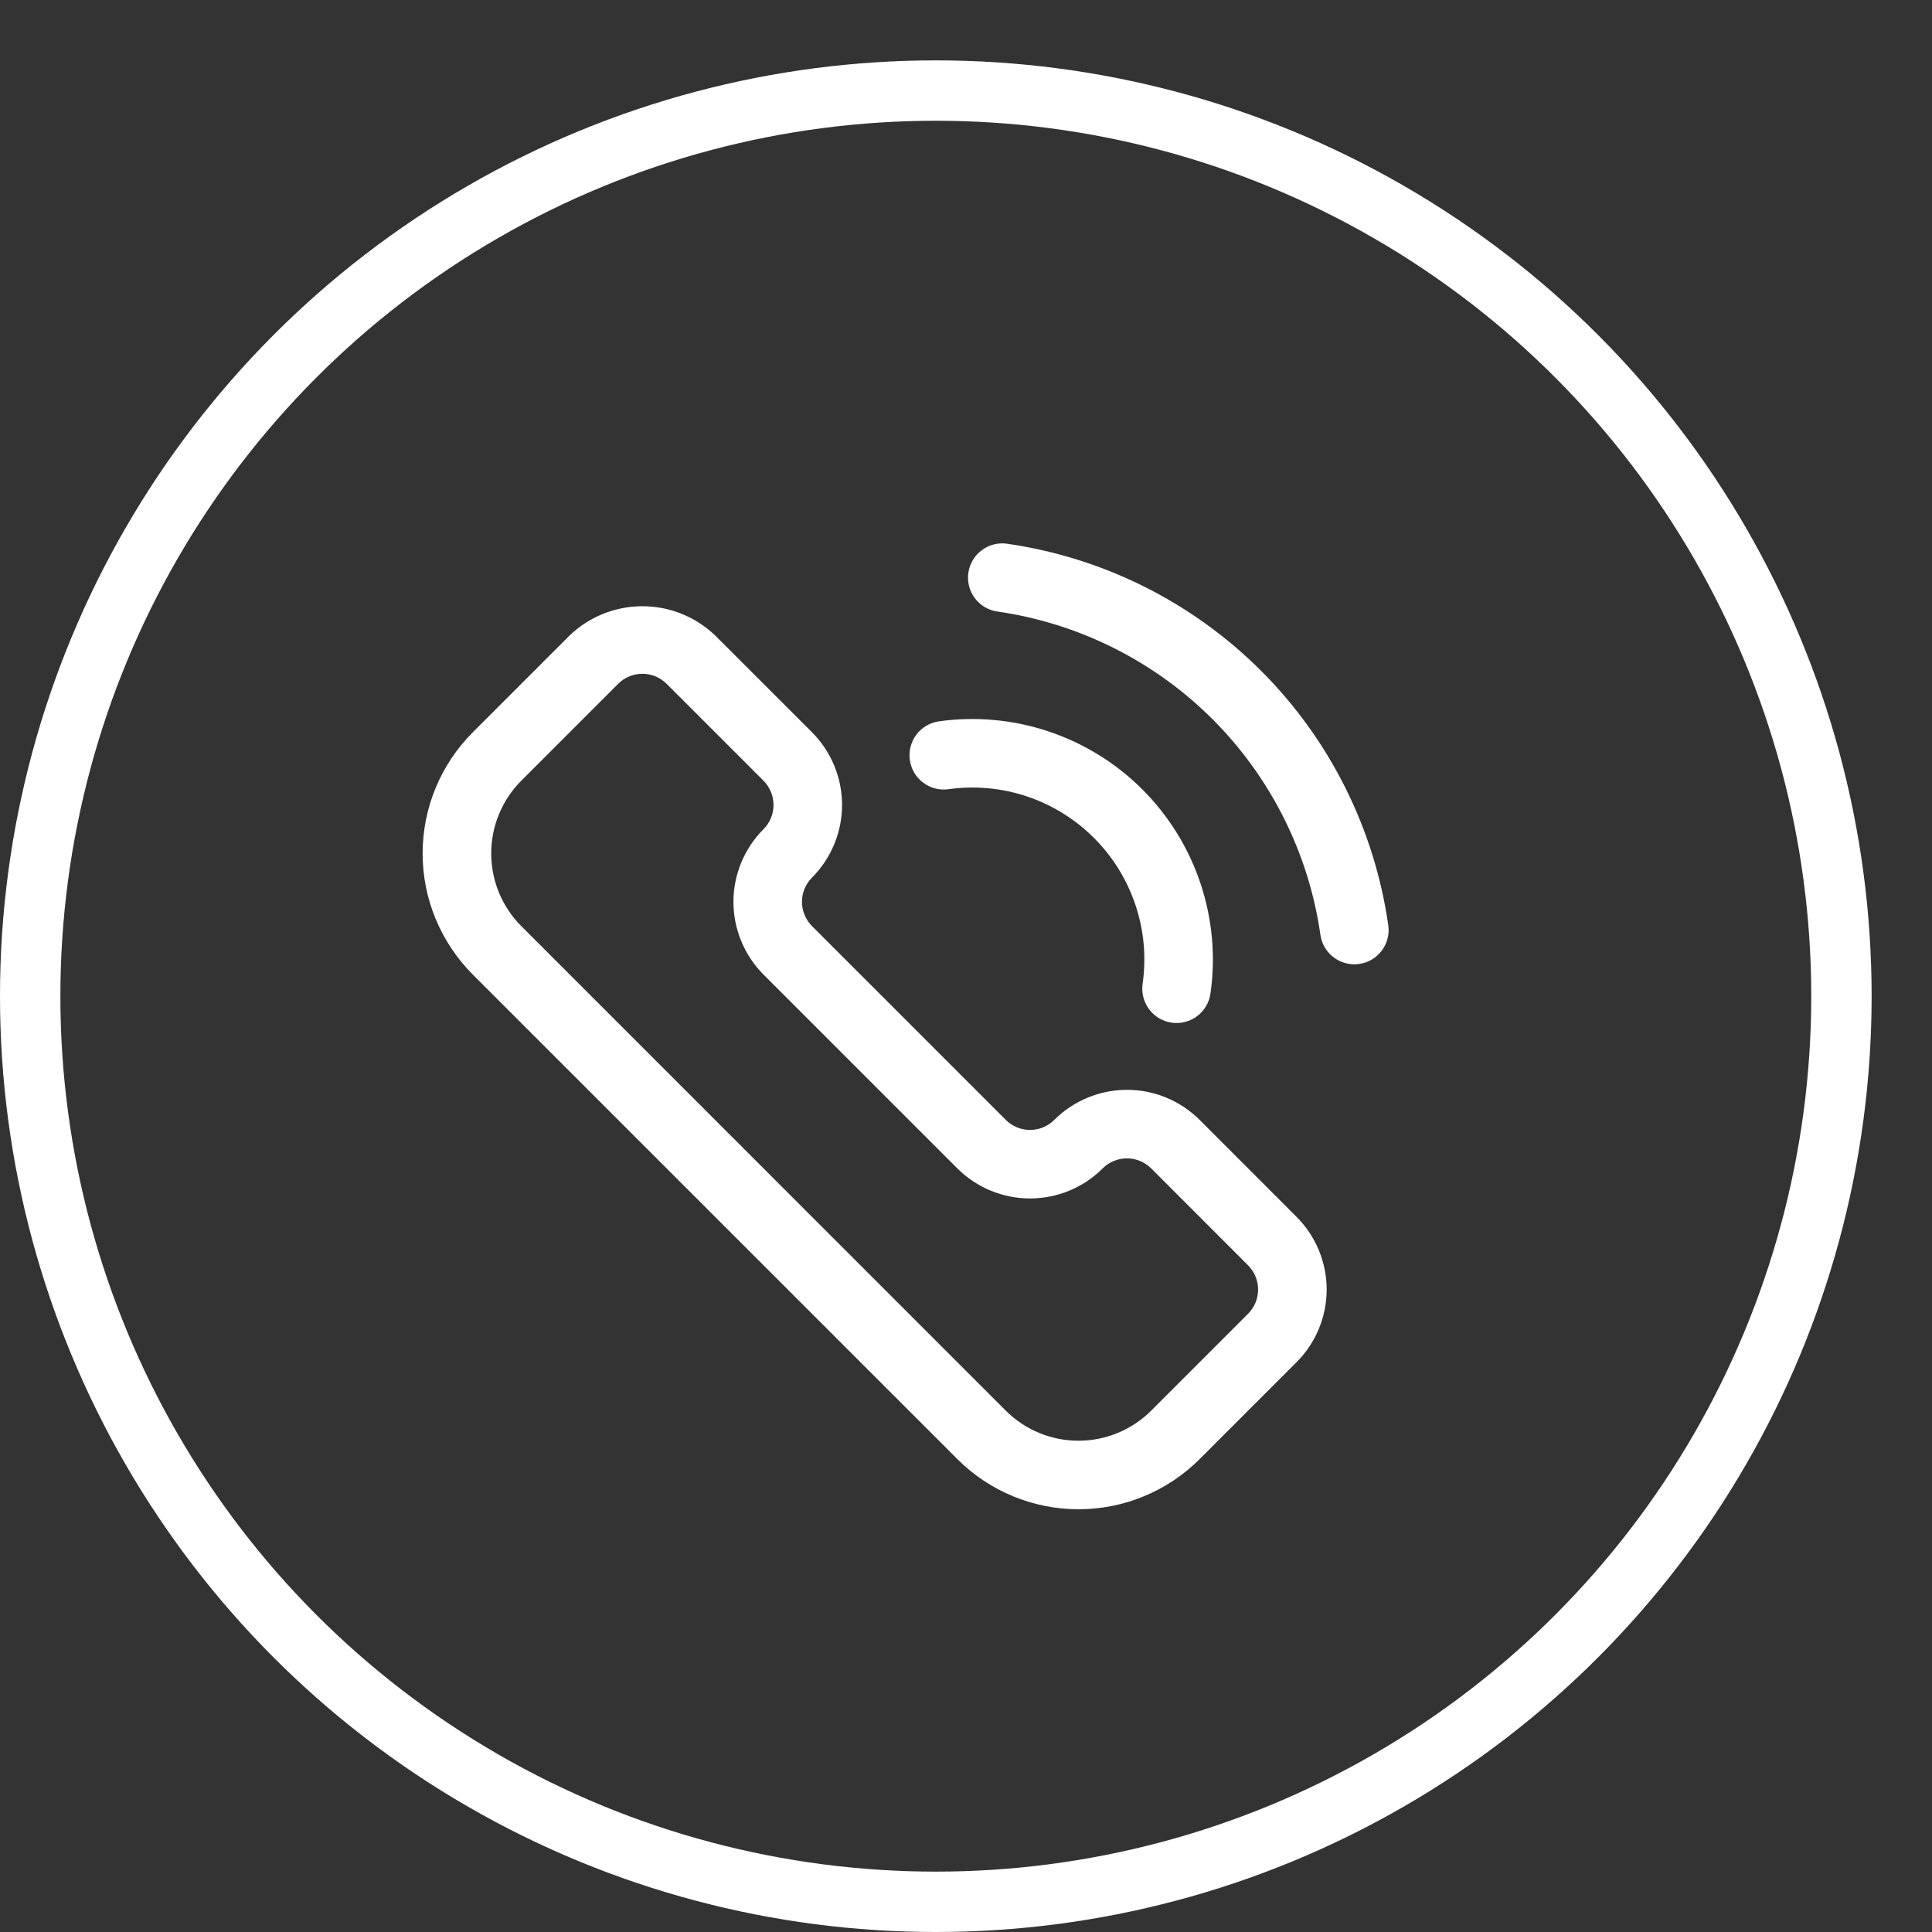
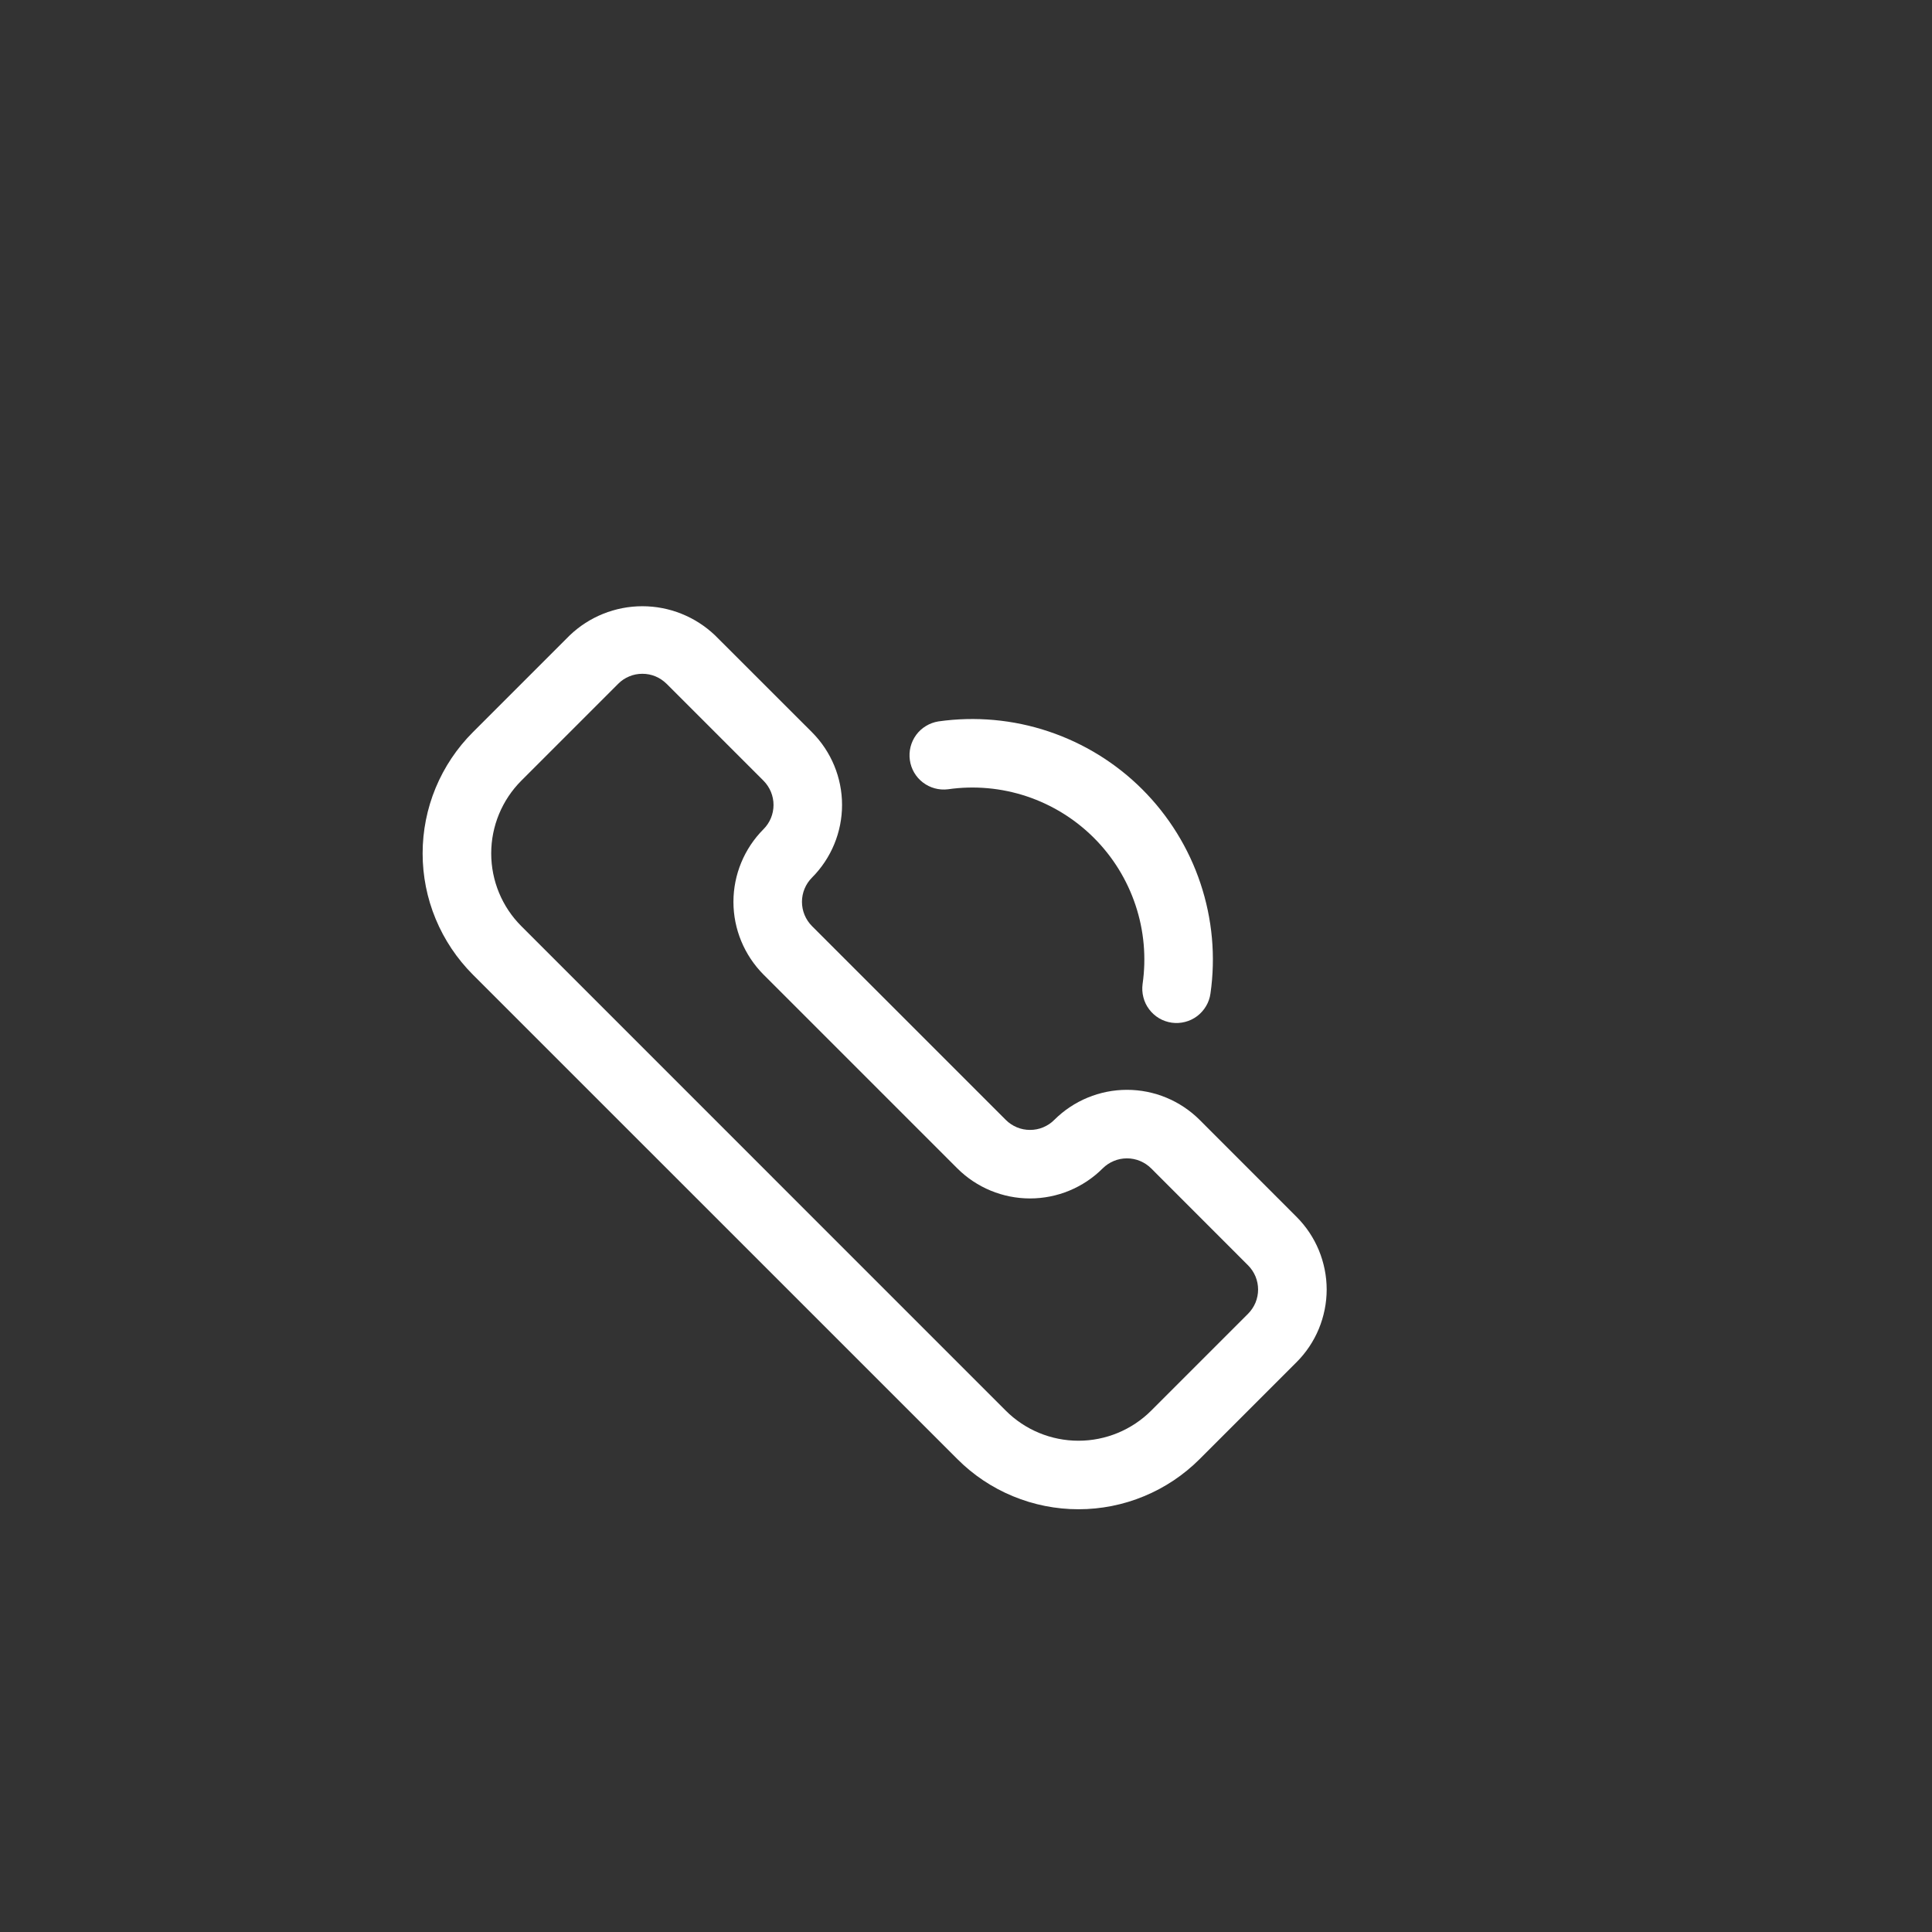
<svg xmlns="http://www.w3.org/2000/svg" width="32" height="32" viewBox="0 0 32 32" fill="none">
  <rect x="0" y="0" width="32" height="32" fill="#333333" stroke="none" />
  <path d="M9.436 10.524L7.831 12.129C7.568 12.392 7.359 12.705 7.216 13.049C7.073 13.394 7 13.763 7 14.135C7 14.508 7.073 14.877 7.216 15.221C7.359 15.566 7.568 15.878 7.831 16.142L15.857 24.167C16.12 24.431 16.433 24.64 16.777 24.782C17.122 24.925 17.491 24.998 17.863 24.998C18.236 24.998 18.605 24.925 18.949 24.782C19.293 24.64 19.606 24.431 19.87 24.167L21.475 22.562C21.633 22.404 21.758 22.217 21.844 22.01C21.929 21.803 21.974 21.582 21.974 21.358C21.974 21.135 21.929 20.914 21.844 20.707C21.758 20.5 21.633 20.313 21.475 20.155L19.87 18.549C19.55 18.23 19.117 18.051 18.666 18.051C18.215 18.051 17.782 18.23 17.462 18.549C17.41 18.602 17.347 18.643 17.278 18.672C17.209 18.701 17.135 18.715 17.061 18.715C16.986 18.715 16.912 18.701 16.843 18.672C16.774 18.643 16.712 18.602 16.659 18.549L13.449 15.339C13.343 15.232 13.283 15.088 13.283 14.937C13.283 14.787 13.343 14.642 13.449 14.536C13.768 14.216 13.947 13.783 13.947 13.332C13.947 12.881 13.768 12.448 13.449 12.128L11.844 10.524C11.519 10.214 11.088 10.041 10.64 10.041C10.191 10.041 9.76 10.214 9.436 10.524ZM11.041 11.326L12.646 12.931C12.752 13.038 12.812 13.182 12.812 13.332C12.812 13.483 12.753 13.627 12.646 13.734C12.328 14.053 12.148 14.486 12.148 14.938C12.148 15.389 12.328 15.822 12.646 16.142L15.856 19.352C16.176 19.671 16.609 19.85 17.06 19.85C17.512 19.85 17.945 19.671 18.264 19.352C18.371 19.246 18.515 19.186 18.666 19.186C18.816 19.186 18.96 19.246 19.067 19.352L20.672 20.958C20.724 21.01 20.766 21.073 20.795 21.142C20.823 21.211 20.838 21.284 20.838 21.359C20.838 21.433 20.823 21.507 20.795 21.576C20.766 21.645 20.724 21.707 20.672 21.76L19.067 23.365C18.747 23.684 18.314 23.863 17.863 23.863C17.411 23.863 16.978 23.684 16.659 23.365L8.634 15.339C8.315 15.02 8.136 14.587 8.136 14.135C8.136 13.684 8.315 13.251 8.634 12.931L10.239 11.326C10.291 11.273 10.354 11.231 10.423 11.203C10.491 11.174 10.565 11.16 10.64 11.16C10.714 11.16 10.788 11.174 10.857 11.203C10.925 11.231 10.988 11.274 11.041 11.326Z" fill="white" />
  <path d="M19.408 16.939C19.482 16.949 19.557 16.945 19.629 16.926C19.701 16.908 19.769 16.875 19.829 16.83C19.888 16.785 19.938 16.729 19.976 16.665C20.014 16.601 20.039 16.53 20.049 16.456C20.137 15.844 20.08 15.22 19.884 14.633C19.689 14.047 19.359 13.514 18.922 13.076C18.485 12.639 17.952 12.31 17.365 12.114C16.779 11.918 16.154 11.862 15.542 11.949C15.395 11.973 15.263 12.053 15.175 12.172C15.087 12.292 15.049 12.442 15.07 12.589C15.09 12.736 15.168 12.87 15.286 12.96C15.405 13.051 15.553 13.091 15.701 13.073C16.139 13.01 16.586 13.05 17.006 13.19C17.425 13.33 17.807 13.566 18.12 13.879C18.433 14.192 18.668 14.573 18.808 14.993C18.948 15.413 18.988 15.859 18.925 16.297C18.915 16.371 18.919 16.446 18.938 16.518C18.956 16.591 18.989 16.659 19.034 16.718C19.079 16.778 19.135 16.828 19.199 16.866C19.263 16.904 19.334 16.928 19.408 16.939Z" fill="white" />
-   <path d="M16.674 9.005C16.526 8.985 16.376 9.025 16.257 9.116C16.138 9.206 16.06 9.34 16.039 9.488C16.018 9.636 16.056 9.786 16.145 9.906C16.234 10.026 16.367 10.106 16.515 10.128C17.866 10.322 19.119 10.948 20.085 11.914C21.05 12.88 21.677 14.132 21.87 15.484C21.889 15.62 21.957 15.743 22.06 15.833C22.163 15.922 22.295 15.972 22.432 15.972C22.459 15.972 22.486 15.97 22.513 15.966C22.587 15.956 22.657 15.931 22.722 15.893C22.786 15.855 22.842 15.804 22.887 15.745C22.931 15.685 22.964 15.617 22.982 15.545C23.001 15.473 23.005 15.398 22.994 15.324C22.766 13.729 22.027 12.25 20.888 11.111C19.748 9.972 18.269 9.233 16.674 9.005Z" fill="white" />
-   <circle cx="15.5" cy="16.5" r="15" stroke="white" />
</svg>